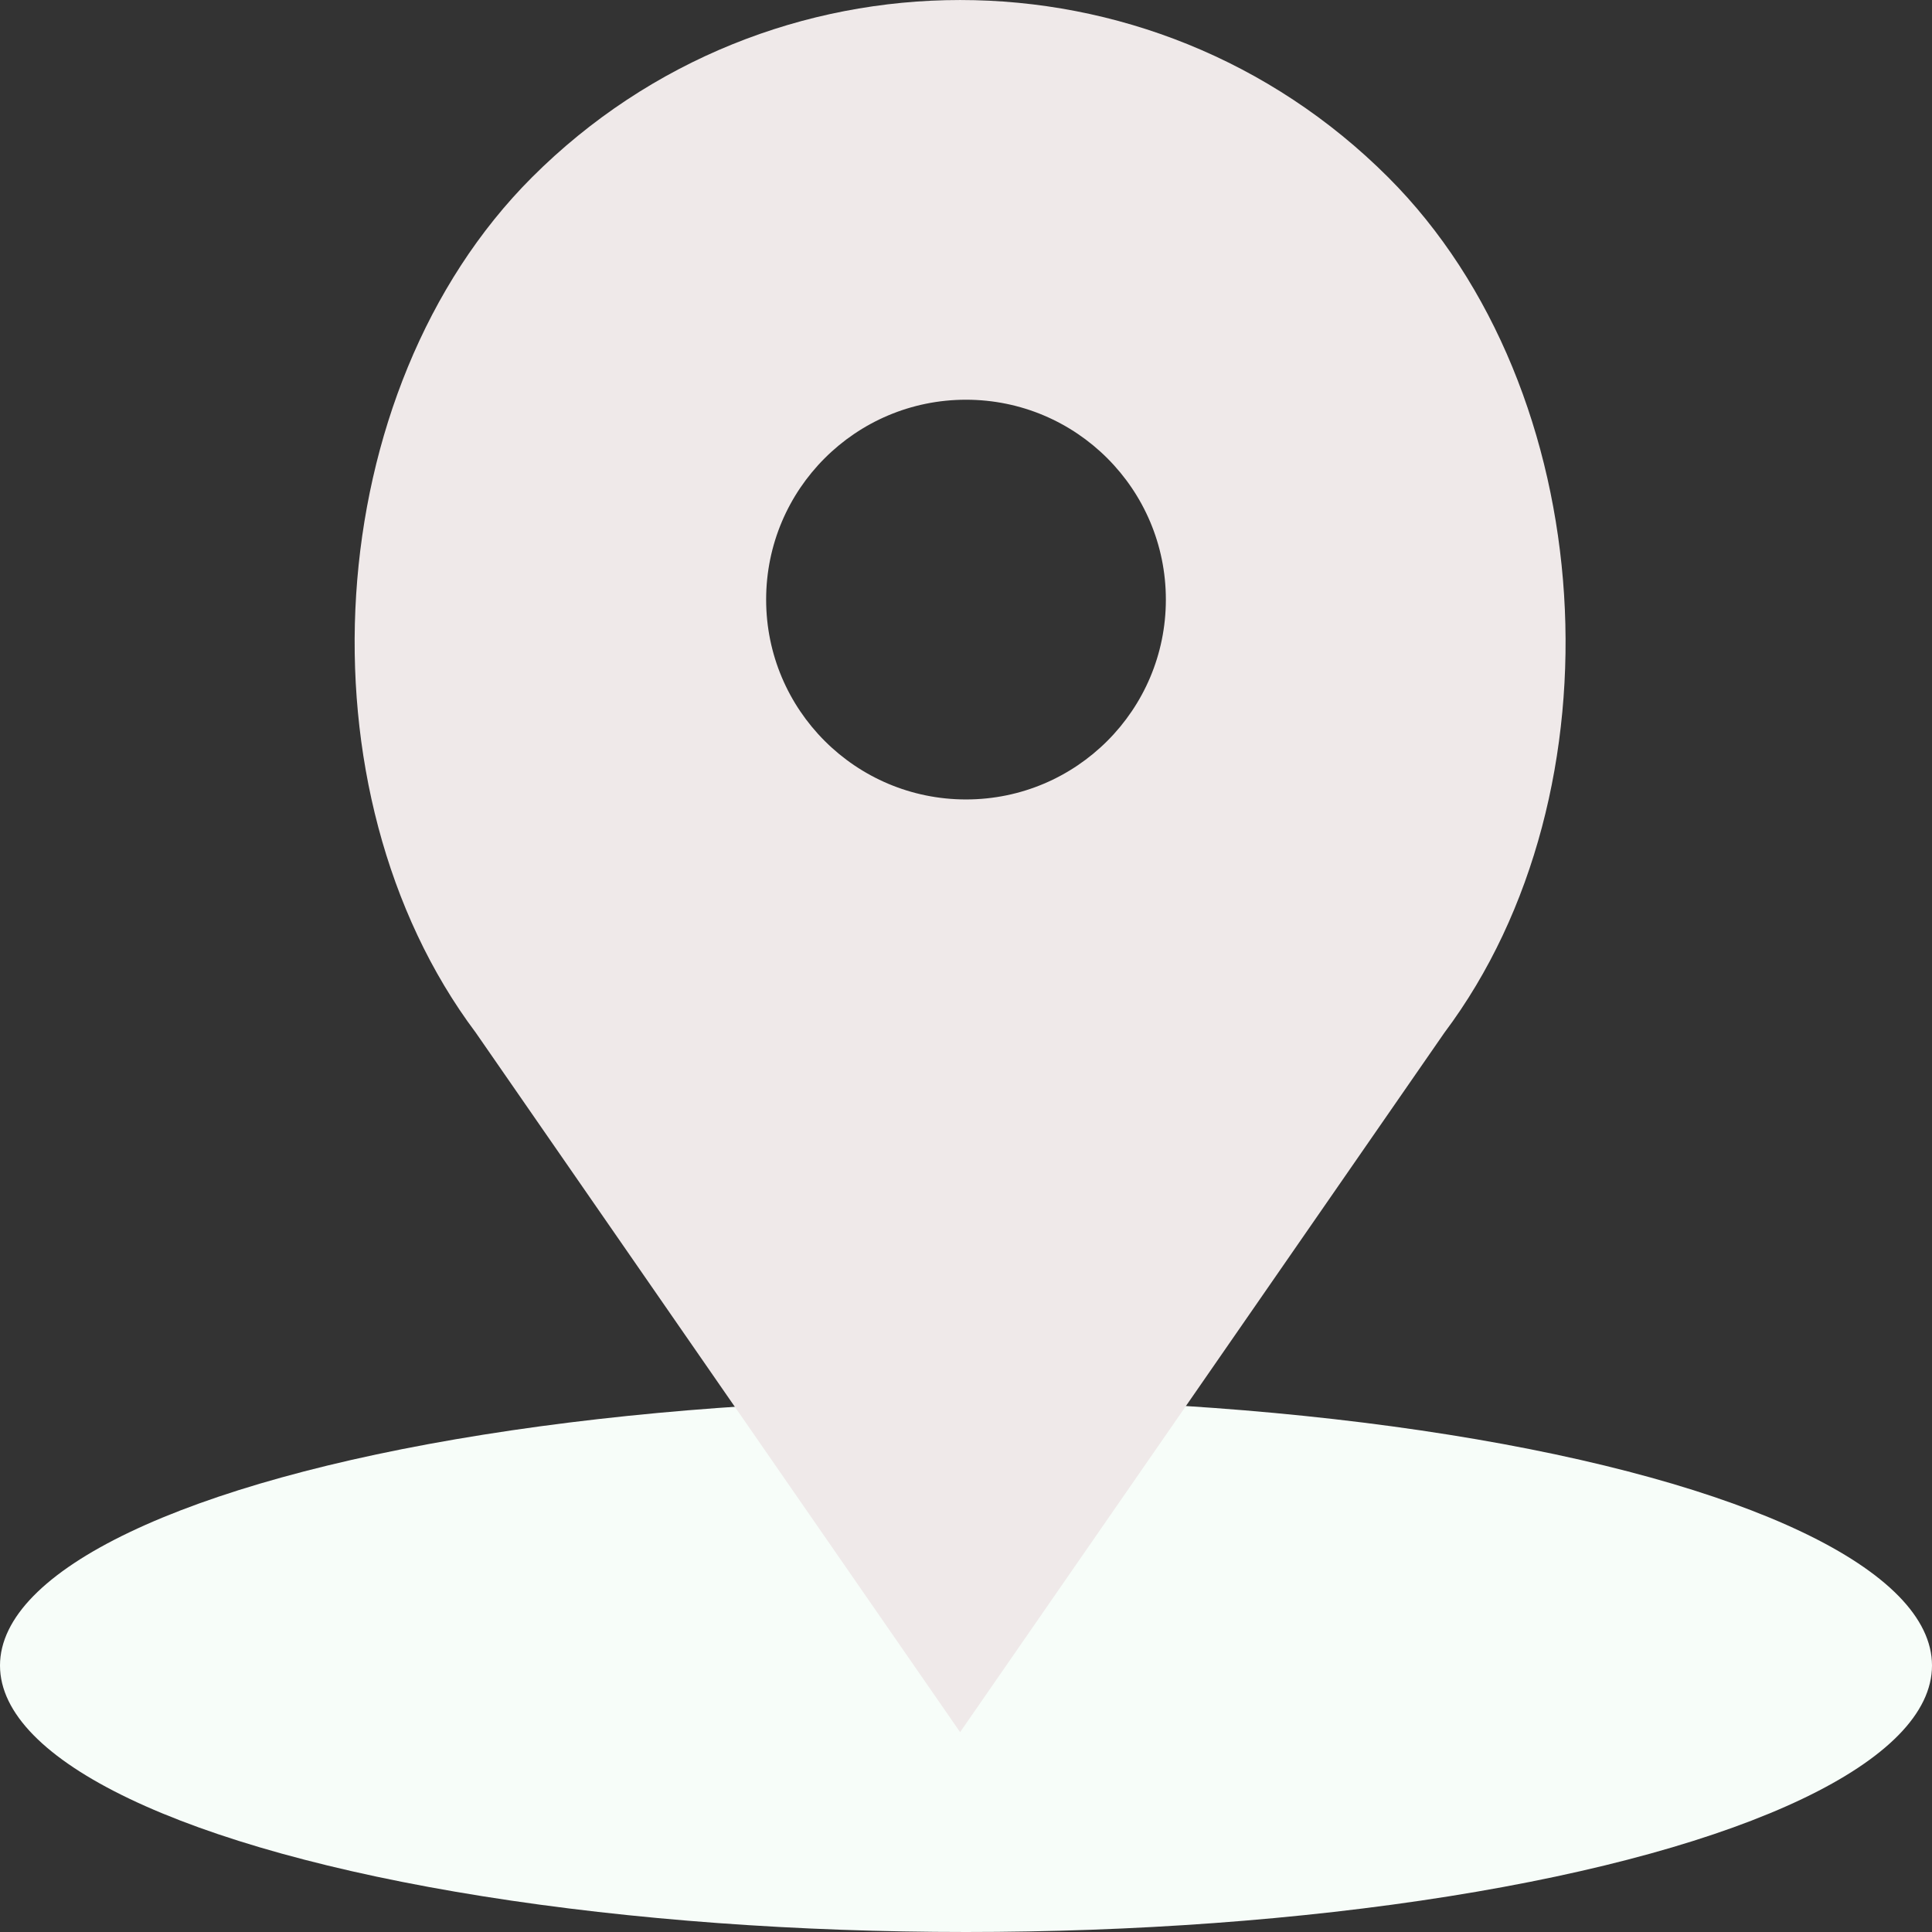
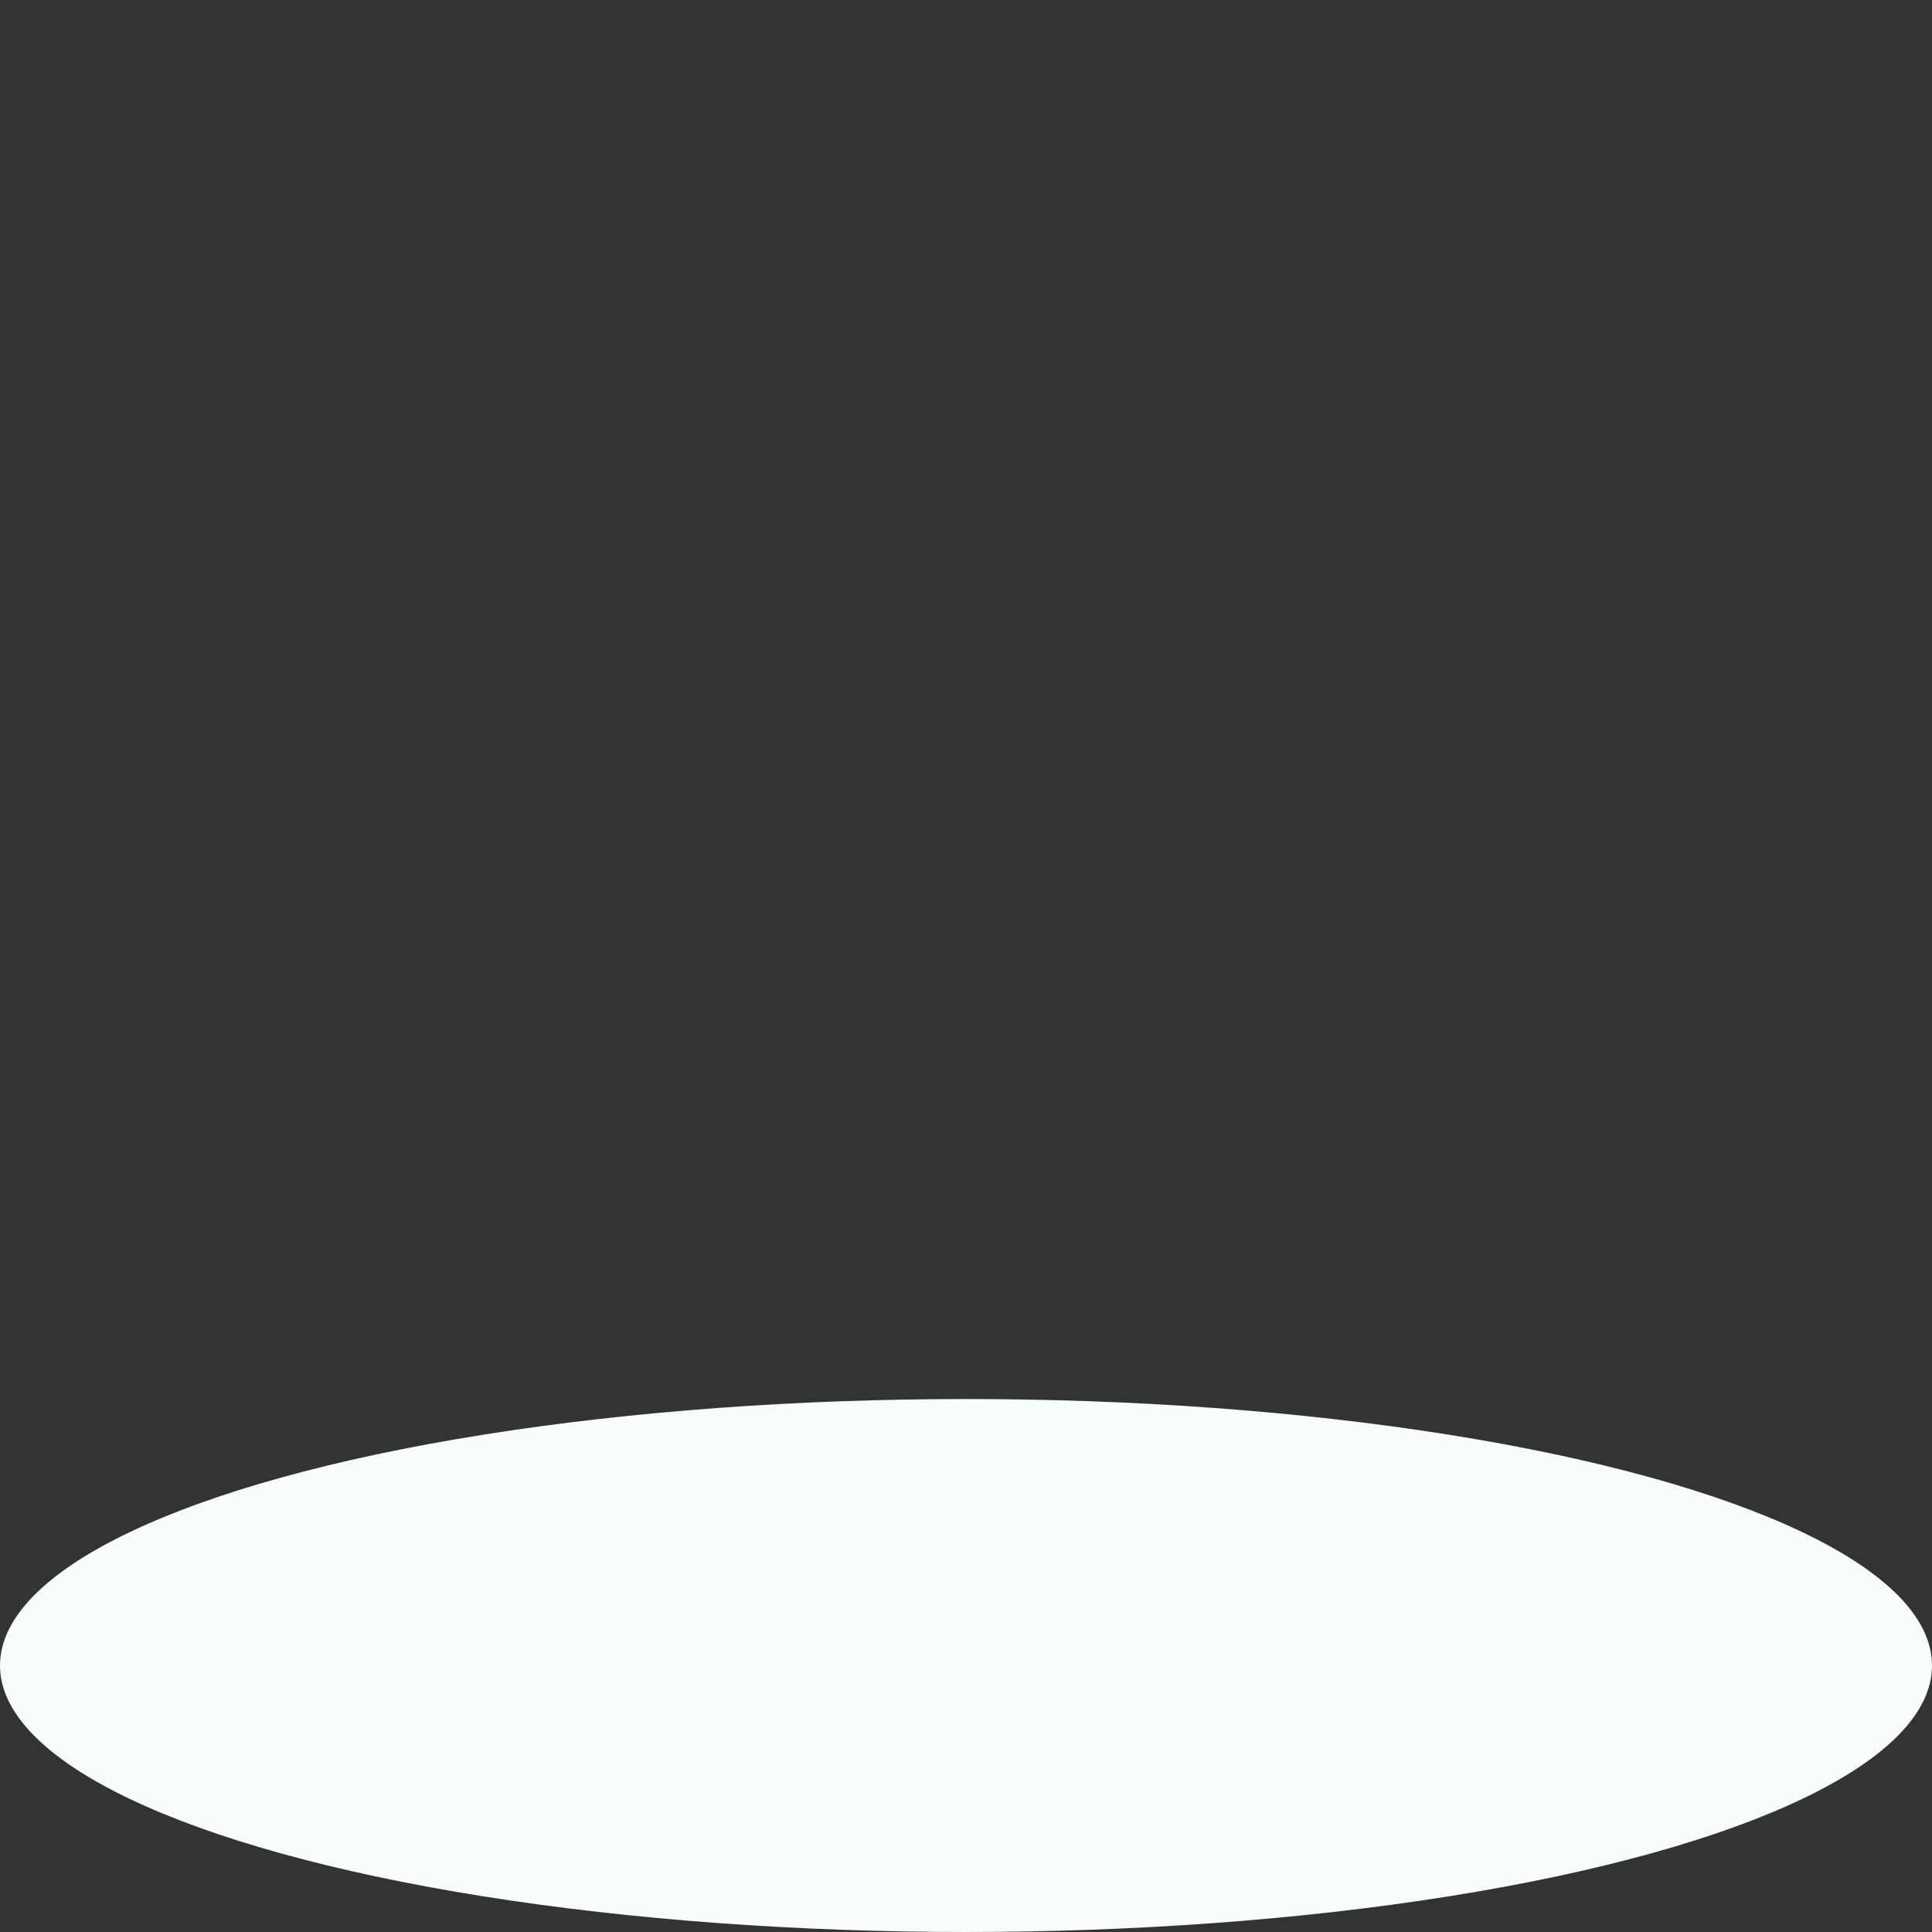
<svg xmlns="http://www.w3.org/2000/svg" version="1.1" id="Capa_1" x="0px" y="0px" viewBox="0 0 58 58" style="enable-background:new 0 0 58 58;" xml:space="preserve" width="512px" height="512px" class="">
  <rect x="0" y="0" width="58" height="58" fill="#333333" stroke="none" />
  <g>
    <ellipse style="fill:#F7FDF9" cx="29" cy="50" rx="29" ry="8" data-original="#23A24D" class="" data-old_color="#23A24D" />
-     <path style="fill:#EFE9E9" d="M41.676,5.324L41.676,5.324c-7.098-7.098-18.607-7.098-25.706,0h0  C9.574,11.72,8.855,23.763,14.282,31l14.541,21l14.541-21C48.792,23.763,48.072,11.72,41.676,5.324z M29,24c-3.314,0-6-2.686-6-6  s2.686-6,6-6s6,2.686,6,6S32.314,24,29,24z" data-original="#EBBA16" class="active-path" data-old_color="#EBBA16" />
  </g>
</svg>